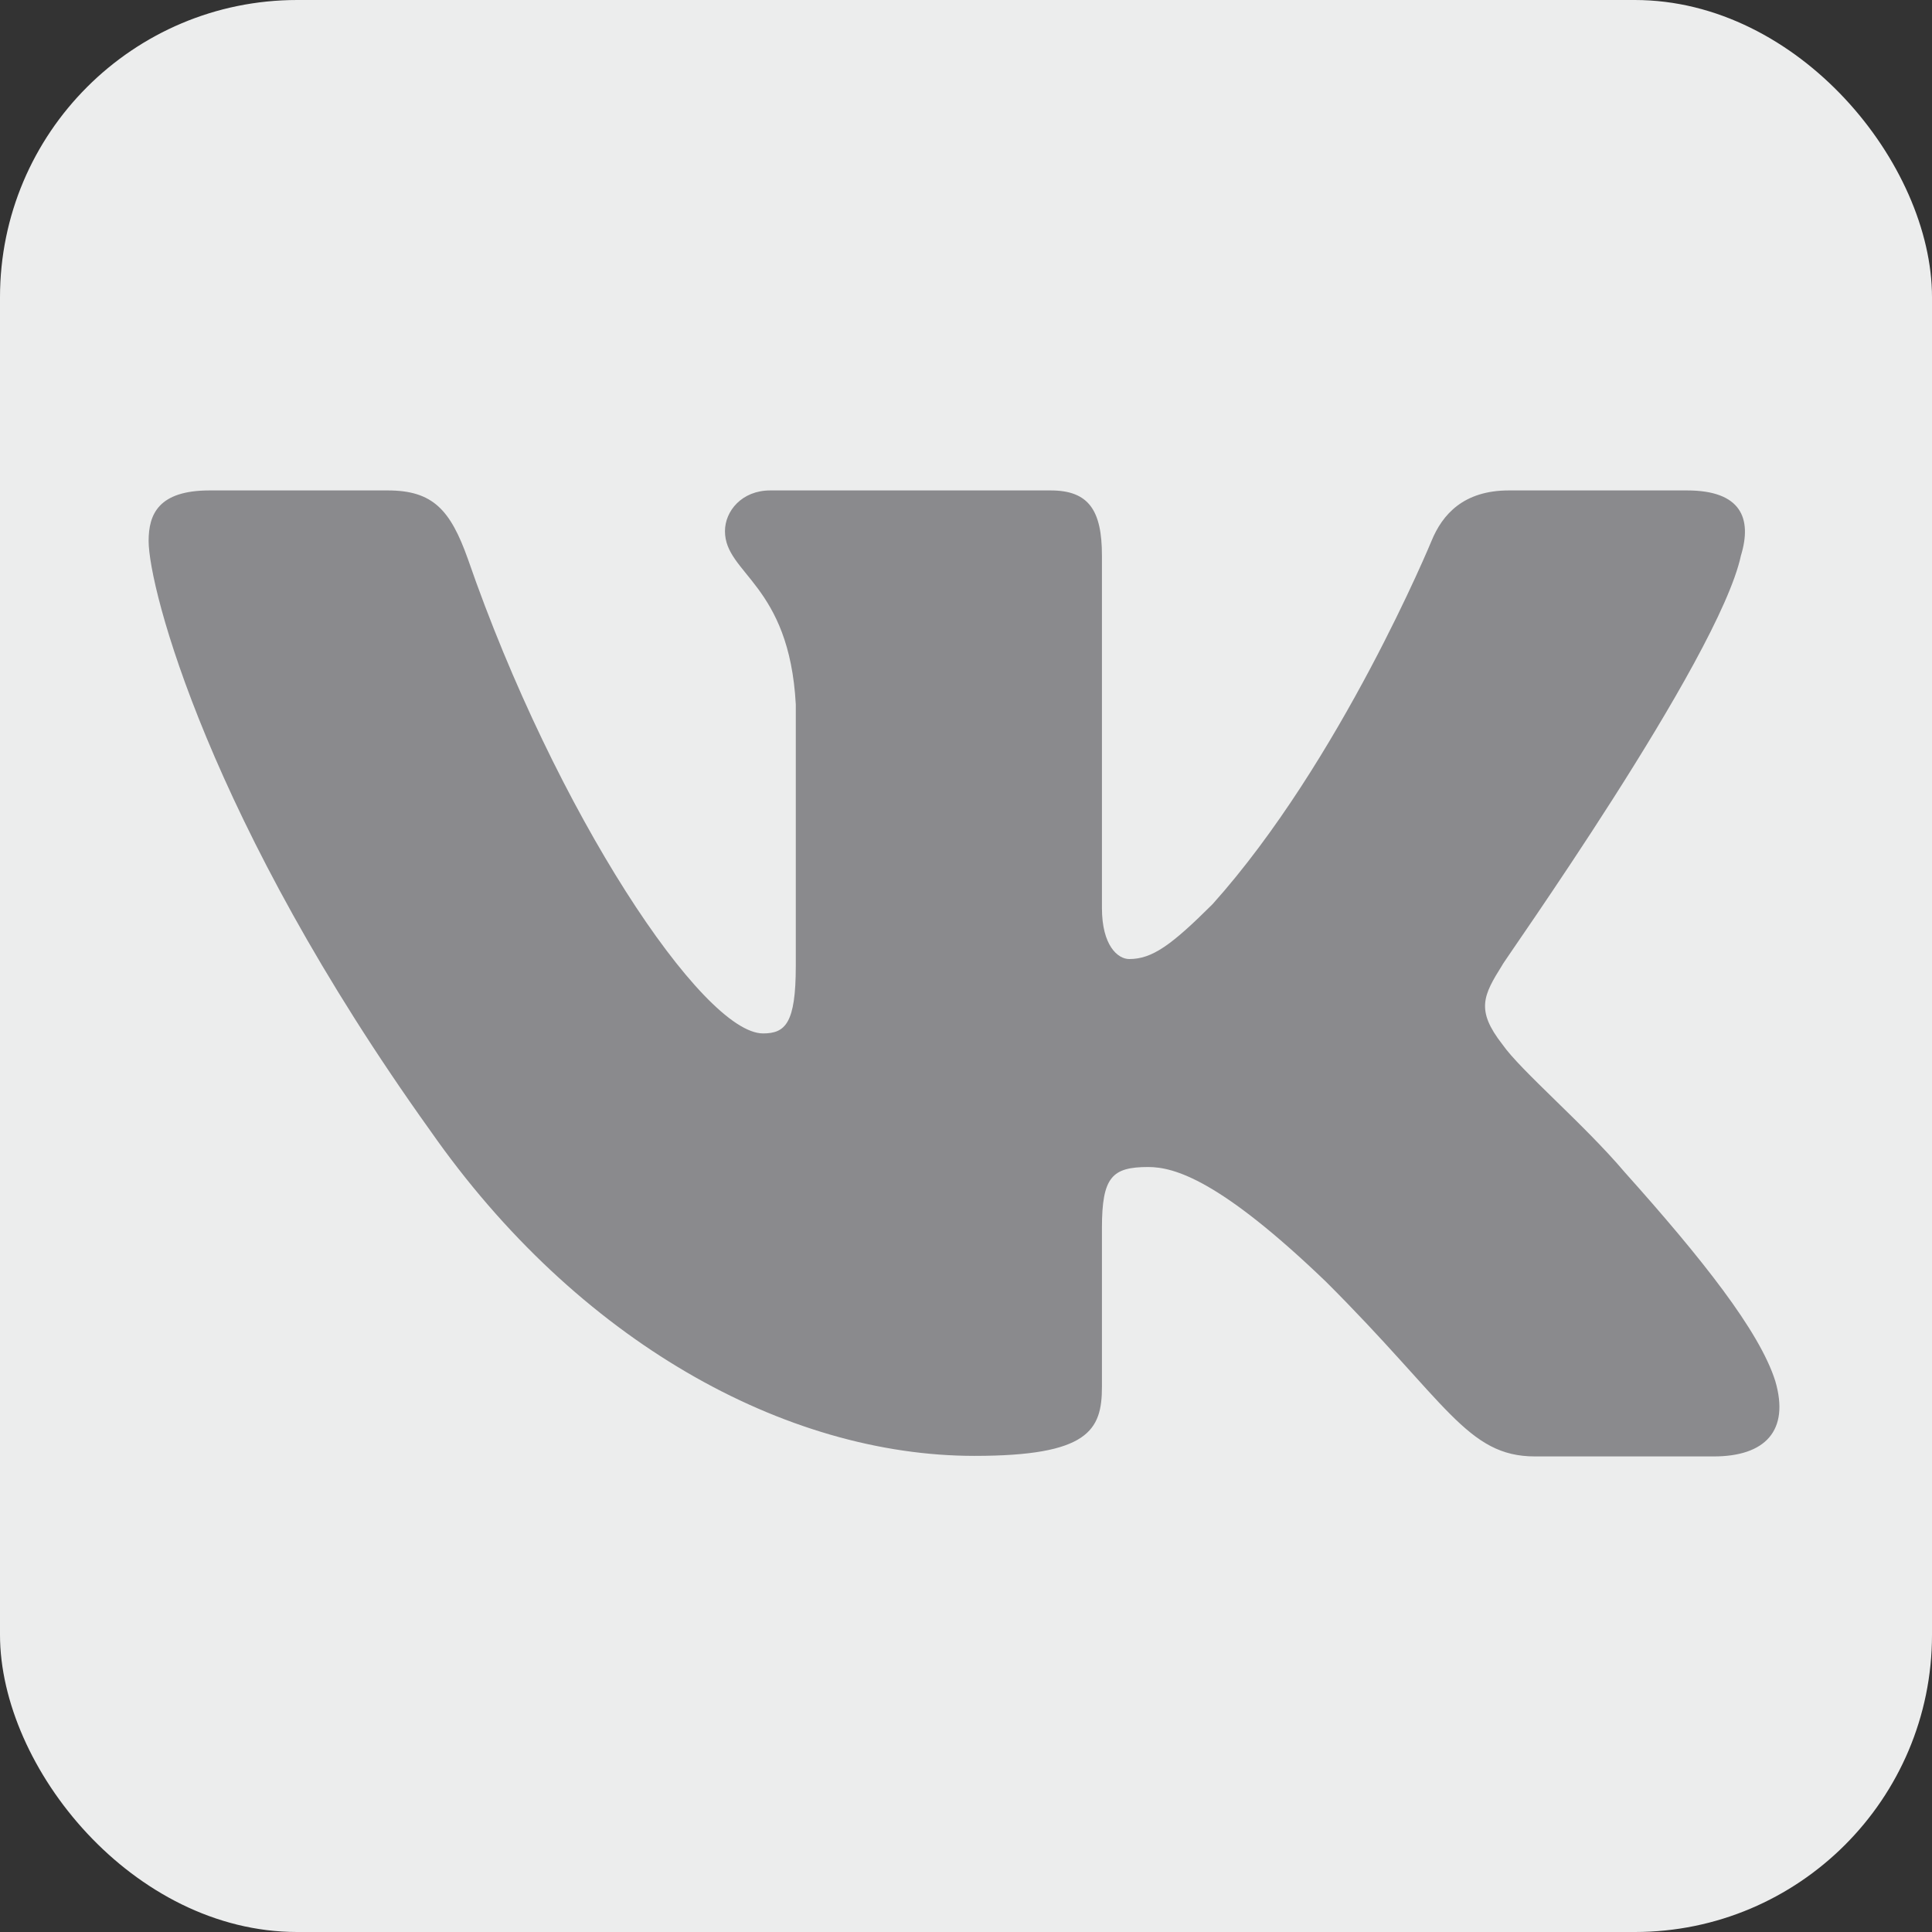
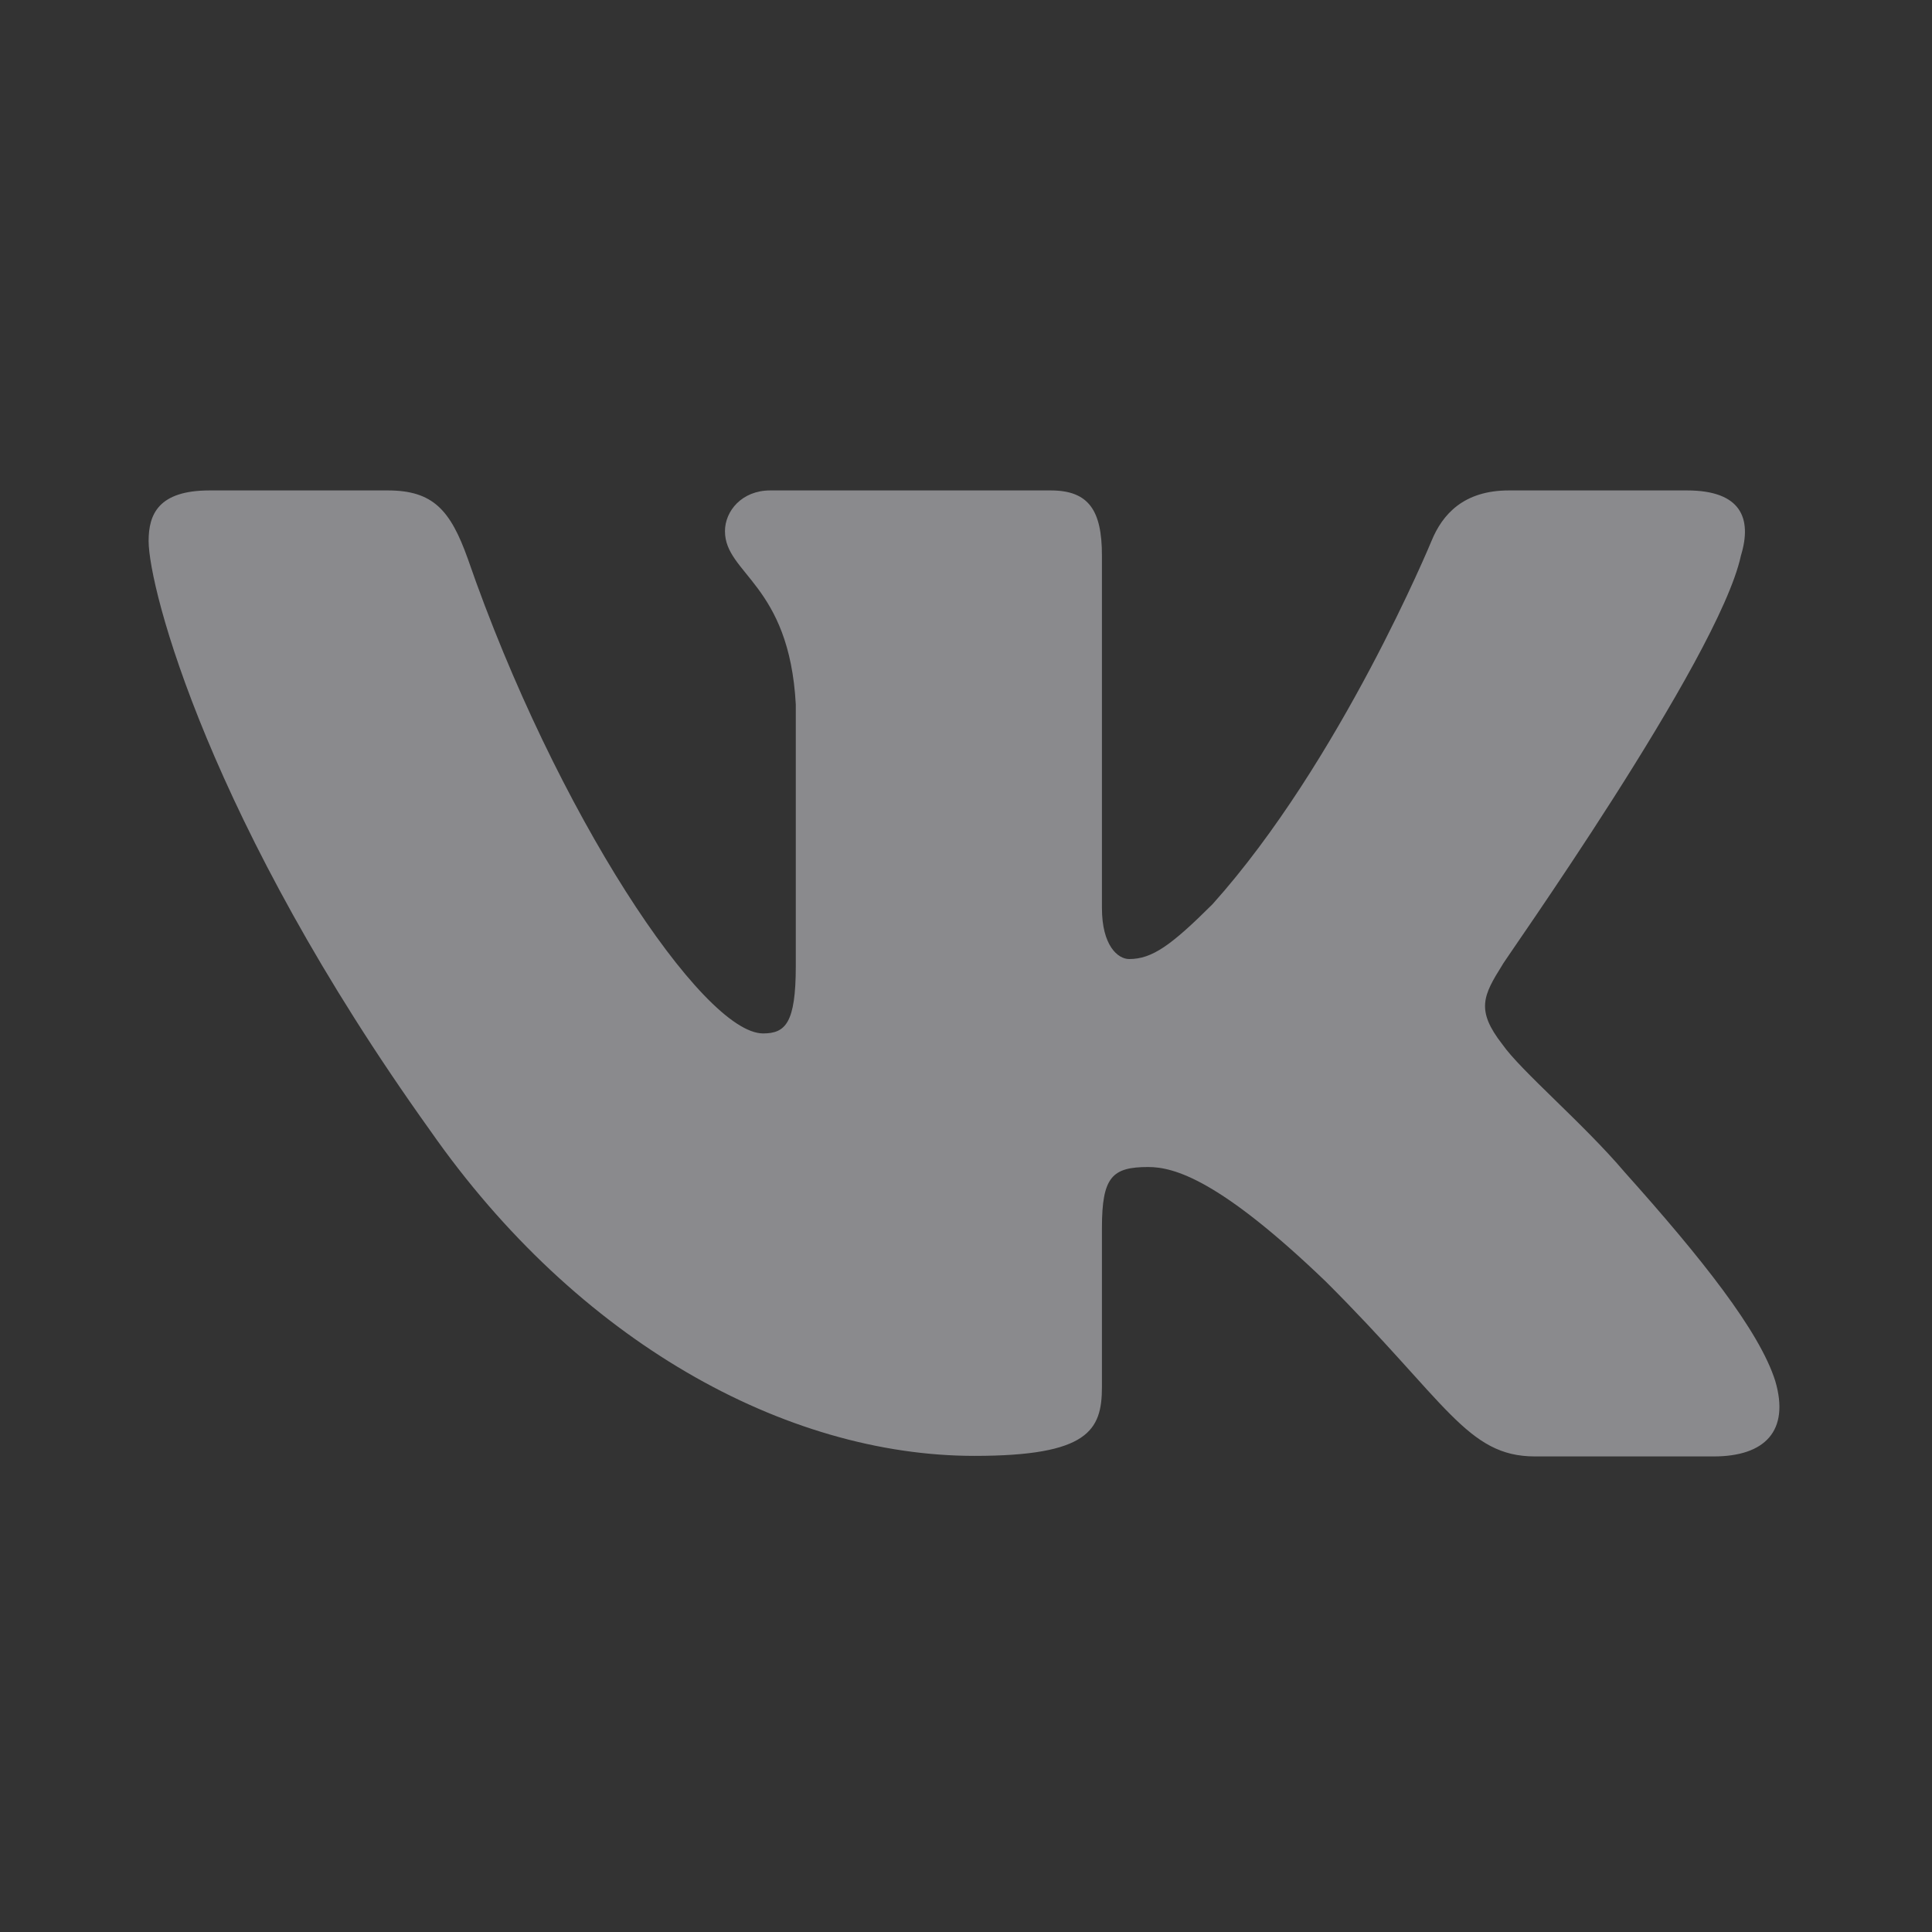
<svg xmlns="http://www.w3.org/2000/svg" width="130" height="130" viewBox="0 0 130 130" fill="none">
  <rect x="0" y="0" width="130" height="130" fill="#333333" stroke="none" />
-   <rect width="130" height="130" rx="20" fill="#ECEDED" />
  <path fill-rule="evenodd" clip-rule="evenodd" d="M117.143 37.385C117.913 34.863 117.143 33 113.514 33H101.528C98.486 33 97.056 34.608 96.323 36.398C96.323 36.398 90.202 51.232 81.588 60.842C78.802 63.618 77.519 64.532 75.98 64.532C75.21 64.532 74.147 63.618 74.147 61.097V37.385C74.147 34.352 73.267 33 70.701 33H51.824C49.918 33 48.781 34.388 48.781 35.74C48.781 38.627 53.107 39.284 53.547 47.396V65.007C53.547 68.843 52.85 69.537 51.347 69.537C47.278 69.537 37.382 54.667 31.48 37.604C30.307 34.315 29.134 33 26.092 33H14.105C10.66 33 10 34.608 10 36.398C10 39.577 14.069 55.288 28.951 76.078C38.848 90.254 52.85 97.963 65.569 97.963C73.23 97.963 74.147 96.246 74.147 93.323V82.618C74.147 79.183 74.843 78.526 77.262 78.526C79.022 78.526 82.101 79.403 89.212 86.235C97.35 94.346 98.706 98 103.288 98H115.311C118.756 98 120.442 96.283 119.453 92.921C118.39 89.56 114.504 84.664 109.336 78.891C106.55 75.603 102.335 72.058 101.088 70.268C99.292 67.966 99.805 66.98 101.088 64.934C101.015 64.897 115.64 44.363 117.143 37.385Z" fill="#8A8A8D" />
</svg>